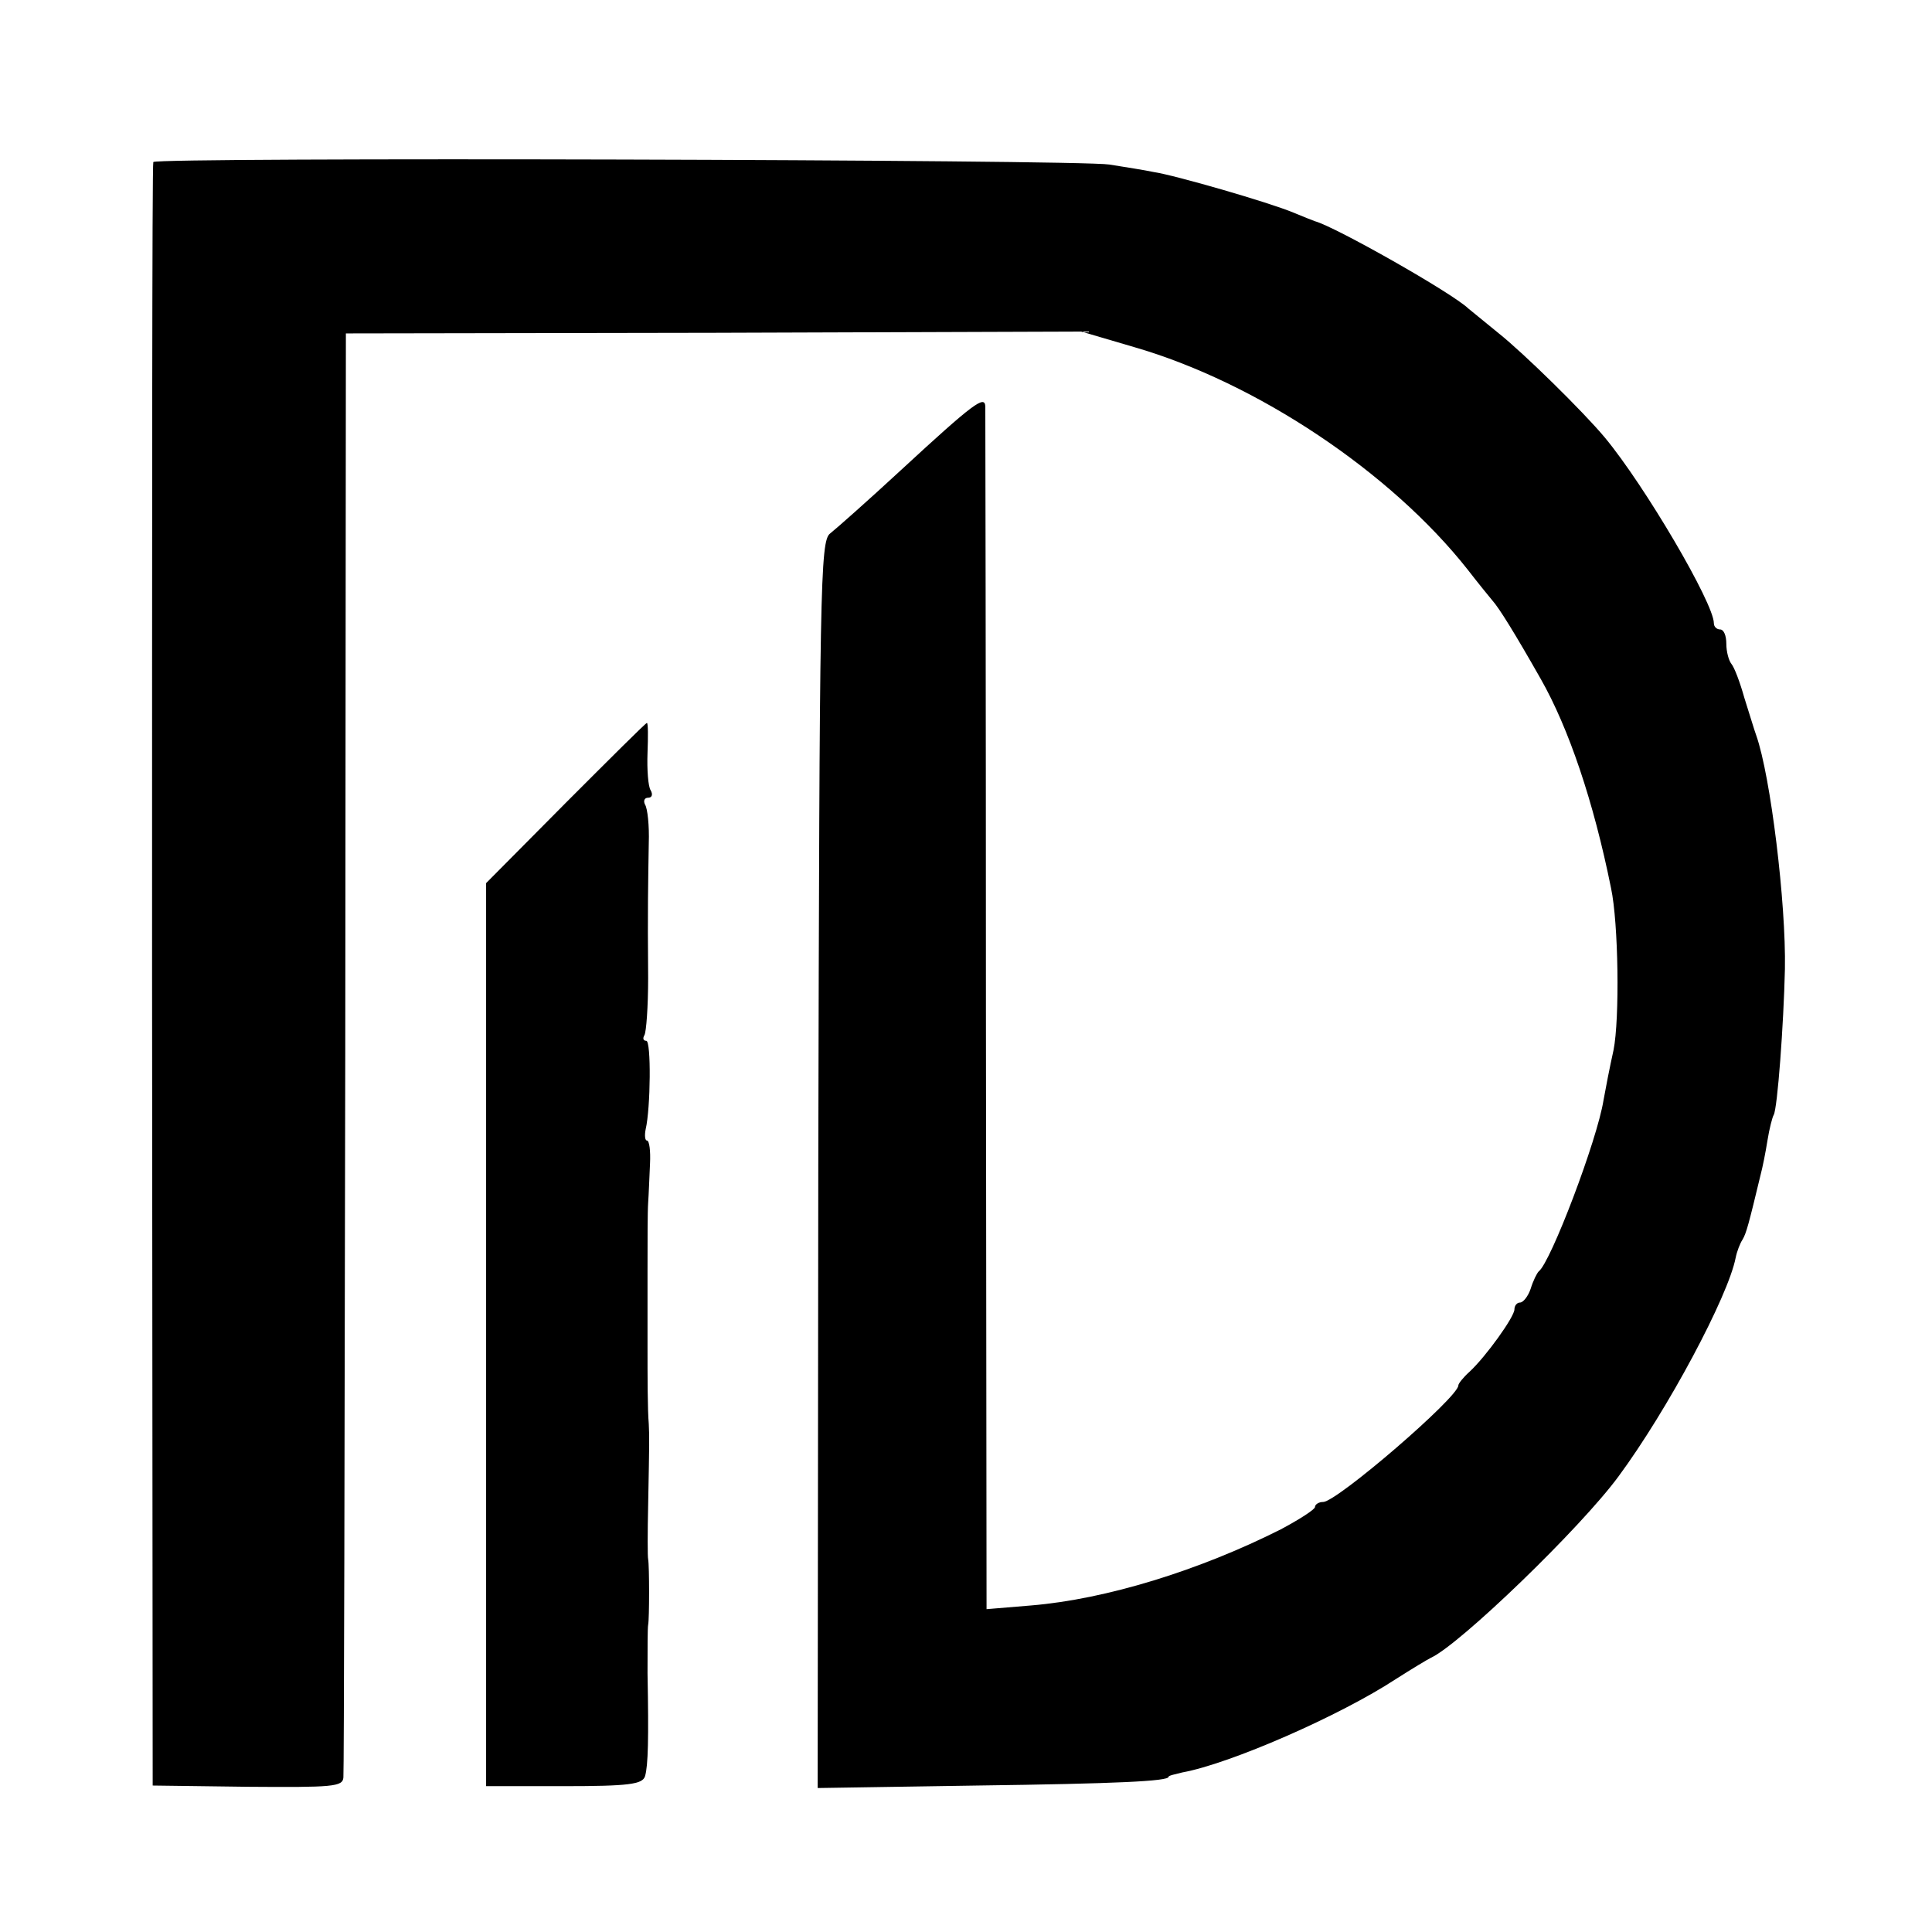
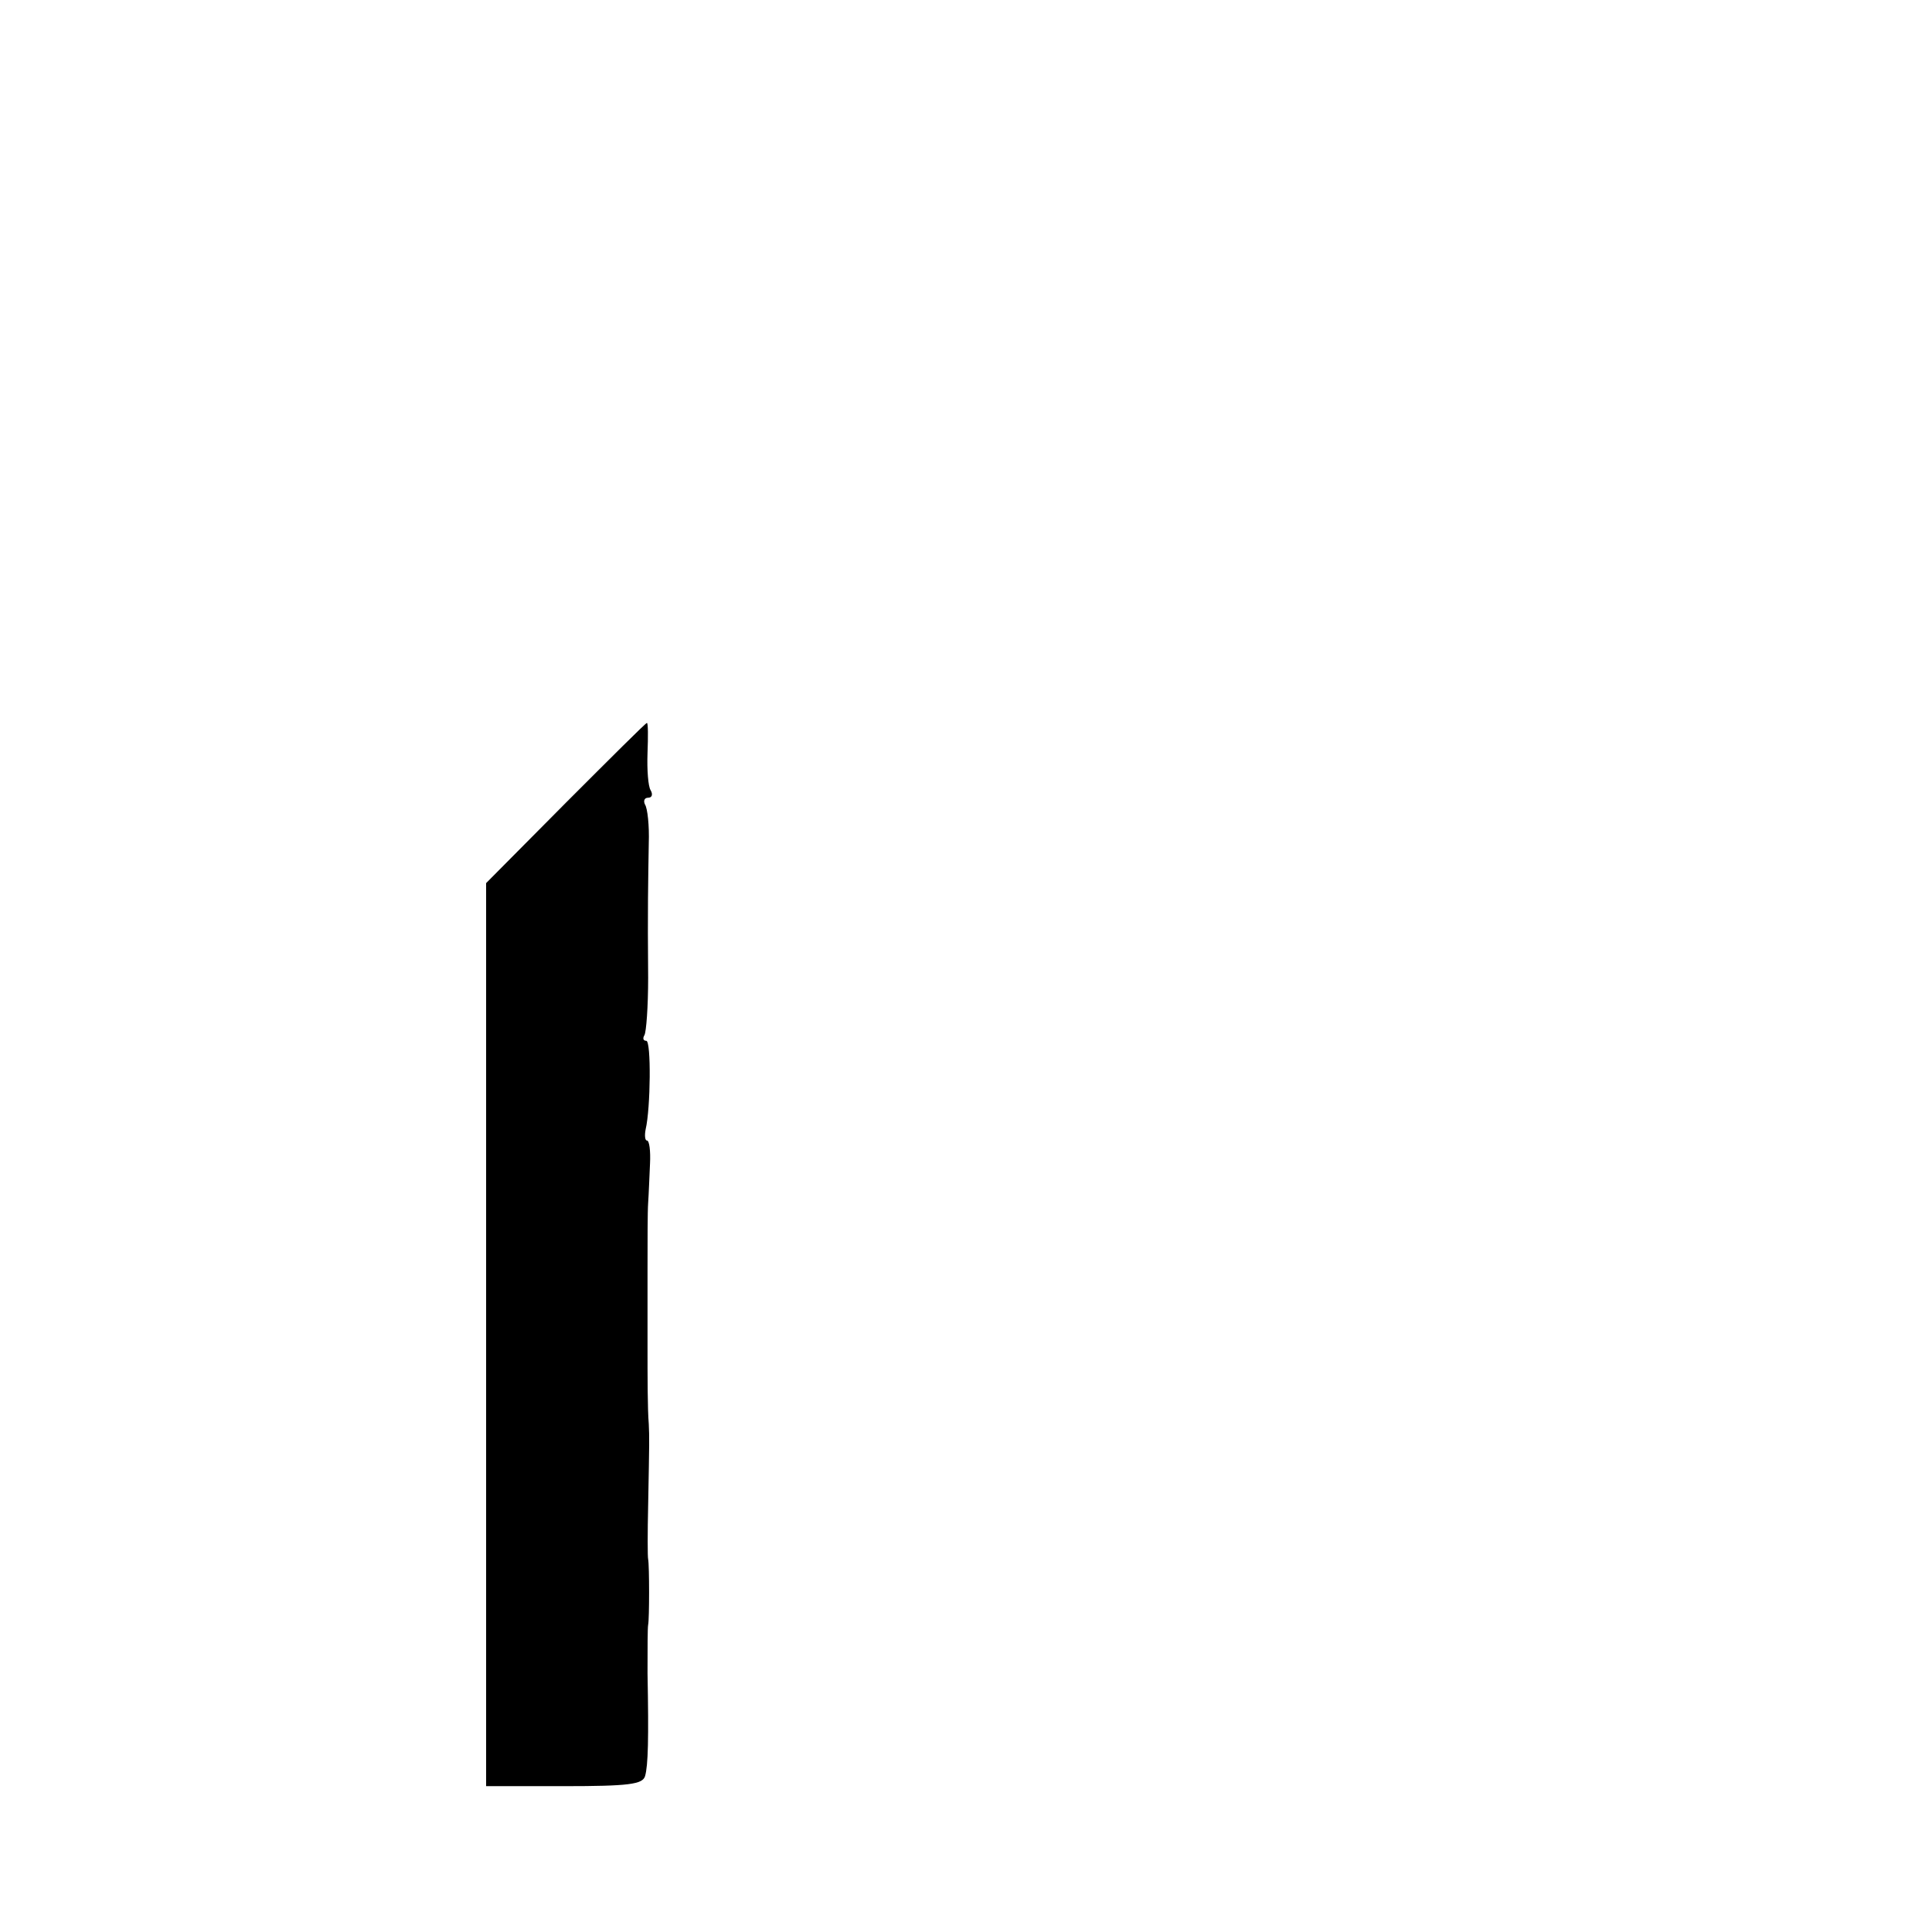
<svg xmlns="http://www.w3.org/2000/svg" version="1.0" width="310pt" height="310pt" viewBox="0 0 310 310" preserveAspectRatio="xMidYMid meet">
  <g transform="translate(0,310) scale(0.1,-0.1)" fill="#000000" stroke="none">
-     <path d="M246 2840 c-2 -3 -2 -590 -2 -1305 l1 -1300 153 -2 c136 -1 152 0 153 15 1 9 2 534 3 1167 l1 1150 590 1 590 2 85 -25 c197 -57 412 -201 535 -357 17 -22 35 -44 40 -50 10 -11 35 -51 77 -125 45 -79 85 -197 113 -336 12 -56 14 -210 4 -260 -6 -27 -13 -63 -16 -80 -10 -64 -85 -261 -104 -275 -3 -3 -9 -15 -13 -28 -4 -12 -12 -22 -17 -22 -5 0 -9 -5 -9 -11 0 -12 -46 -76 -72 -100 -10 -9 -18 -19 -18 -22 0 -19 -195 -187 -217 -187 -7 0 -13 -4 -13 -8 0 -4 -25 -20 -55 -36 -131 -66 -280 -112 -400 -122 l-72 -6 -1 958 c0 528 -1 965 -1 972 -1 18 -18 6 -135 -102 -53 -49 -105 -95 -114 -102 -16 -12 -17 -83 -19 -1013 l-1 -1000 256 4 c225 3 307 7 307 14 0 2 10 4 22 7 77 14 253 91 343 150 25 16 50 31 56 34 46 21 240 208 301 291 79 107 176 289 188 351 2 10 7 23 11 29 6 10 10 25 29 104 3 11 8 36 11 55 3 19 8 38 10 41 6 10 16 145 18 234 2 105 -23 310 -46 375 -3 8 -11 35 -19 60 -7 25 -16 49 -21 55 -4 5 -8 19 -8 32 0 13 -4 23 -10 23 -5 0 -10 4 -10 10 0 32 -111 221 -175 298 -35 42 -131 136 -170 167 -21 17 -43 35 -49 40 -26 25 -213 131 -246 140 -3 1 -18 7 -35 14 -38 16 -190 60 -224 65 -14 3 -46 8 -71 12 -49 8 -1530 12 -1534 4z" />
    <path d="M908 1812 l-128 -129 0 -724 0 -725 125 0 c104 0 126 3 130 16 5 17 6 60 4 165 0 39 0 73 1 78 2 9 2 95 0 105 -1 4 -1 43 0 87 2 106 2 107 1 130 -2 24 -2 77 -2 125 0 19 0 73 0 120 0 47 0 96 1 110 1 14 2 42 3 63 1 20 -1 37 -5 37 -3 0 -4 8 -2 18 8 34 9 142 1 142 -5 0 -6 4 -3 9 3 5 6 46 6 92 -1 111 0 154 1 216 1 28 -2 56 -6 62 -3 6 -1 11 5 11 6 0 8 5 4 12 -4 6 -6 33 -5 60 1 26 1 48 -1 48 -2 0 -60 -58 -130 -128z" />
  </g>
</svg>